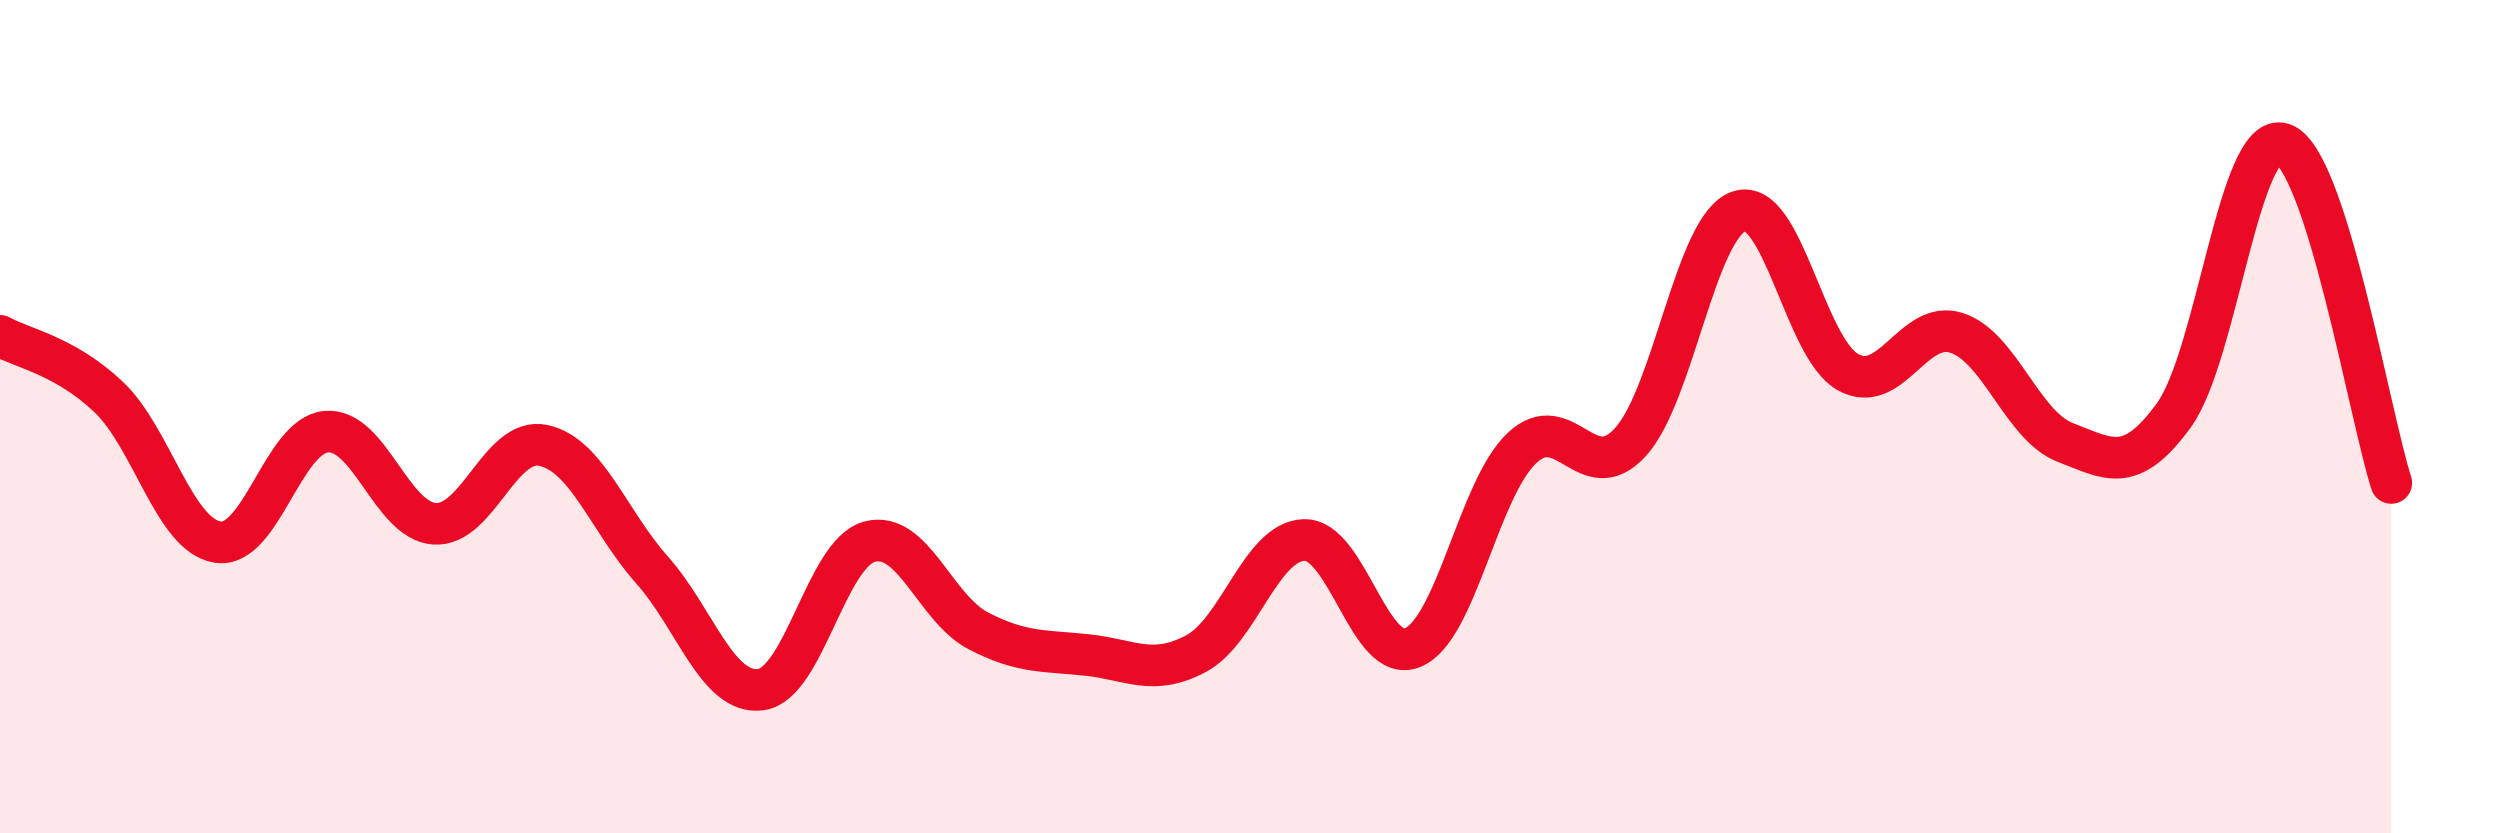
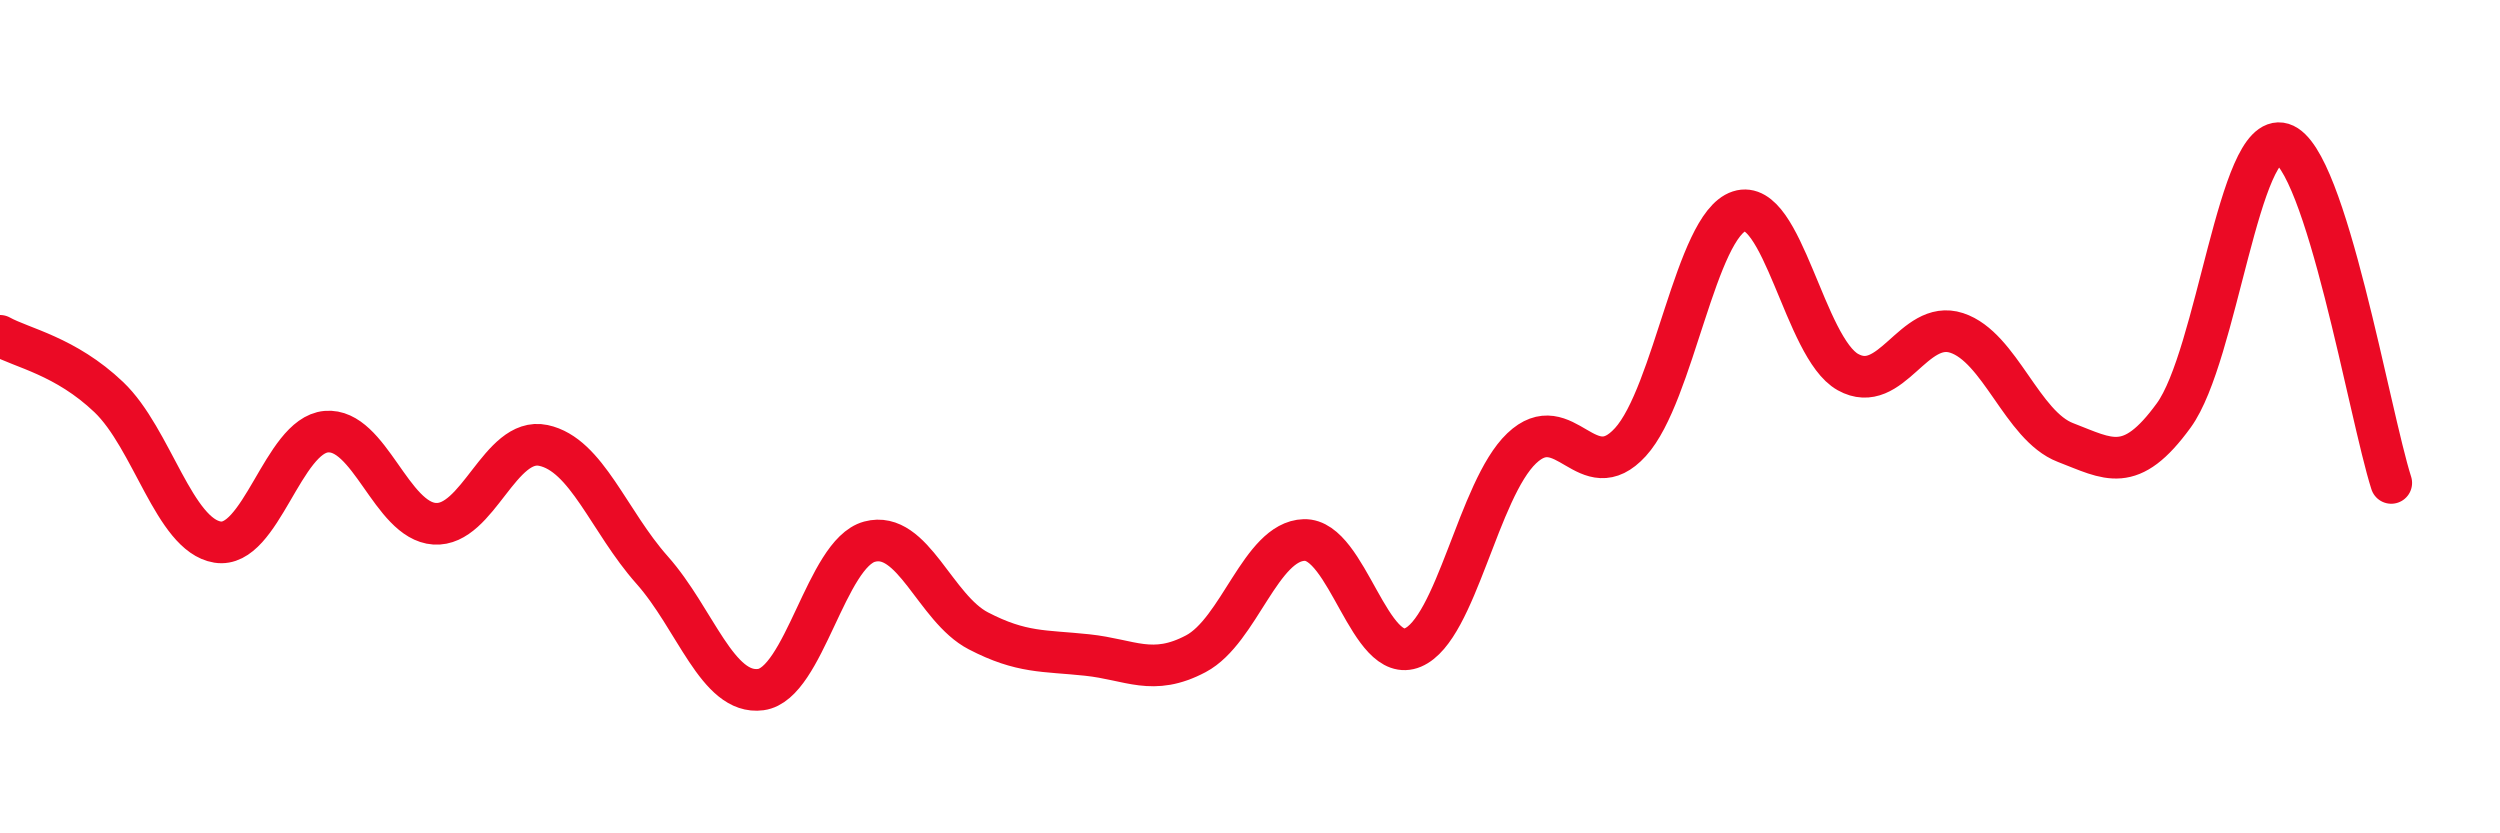
<svg xmlns="http://www.w3.org/2000/svg" width="60" height="20" viewBox="0 0 60 20">
-   <path d="M 0,8.06 C 0.52,8.35 1.57,8.54 2.61,9.53 C 3.65,10.52 4.18,12.84 5.22,13.01 C 6.26,13.18 6.79,10.45 7.83,10.36 C 8.87,10.27 9.39,12.5 10.43,12.57 C 11.47,12.64 12,10.47 13.04,10.69 C 14.08,10.91 14.61,12.51 15.65,13.68 C 16.69,14.85 17.22,16.69 18.26,16.55 C 19.3,16.41 19.83,13.28 20.87,13 C 21.91,12.72 22.44,14.6 23.48,15.14 C 24.52,15.68 25.05,15.61 26.09,15.72 C 27.13,15.83 27.66,16.24 28.7,15.69 C 29.74,15.14 30.26,12.99 31.3,12.96 C 32.34,12.93 32.87,15.98 33.91,15.54 C 34.95,15.1 35.48,11.75 36.52,10.76 C 37.56,9.77 38.09,11.75 39.13,10.61 C 40.17,9.47 40.7,5.41 41.74,5.07 C 42.78,4.73 43.31,8.35 44.35,8.93 C 45.39,9.51 45.92,7.65 46.96,7.99 C 48,8.33 48.53,10.22 49.57,10.62 C 50.61,11.02 51.13,11.4 52.17,9.97 C 53.21,8.54 53.74,3.13 54.78,3.45 C 55.82,3.77 56.87,9.96 57.39,11.59L57.39 20L0 20Z" fill="#EB0A25" opacity="0.1" stroke-linecap="round" stroke-linejoin="round" />
  <path d="M 0,8.06 C 0.52,8.35 1.57,8.54 2.61,9.53 C 3.65,10.52 4.18,12.84 5.22,13.01 C 6.26,13.18 6.79,10.45 7.83,10.36 C 8.87,10.27 9.39,12.5 10.43,12.57 C 11.47,12.64 12,10.47 13.04,10.69 C 14.08,10.91 14.61,12.51 15.65,13.68 C 16.69,14.85 17.22,16.69 18.26,16.55 C 19.3,16.41 19.83,13.28 20.87,13 C 21.91,12.72 22.44,14.6 23.48,15.14 C 24.52,15.68 25.05,15.61 26.09,15.72 C 27.13,15.83 27.66,16.24 28.7,15.69 C 29.74,15.14 30.26,12.99 31.3,12.96 C 32.34,12.93 32.87,15.98 33.91,15.54 C 34.95,15.1 35.48,11.75 36.52,10.76 C 37.56,9.77 38.09,11.75 39.13,10.61 C 40.17,9.47 40.7,5.41 41.74,5.07 C 42.78,4.73 43.31,8.35 44.35,8.93 C 45.39,9.51 45.92,7.65 46.96,7.99 C 48,8.33 48.53,10.22 49.57,10.62 C 50.61,11.02 51.13,11.4 52.17,9.97 C 53.21,8.54 53.74,3.13 54.78,3.45 C 55.82,3.77 56.87,9.96 57.39,11.59" stroke="#EB0A25" stroke-width="1" fill="none" stroke-linecap="round" stroke-linejoin="round" />
</svg>